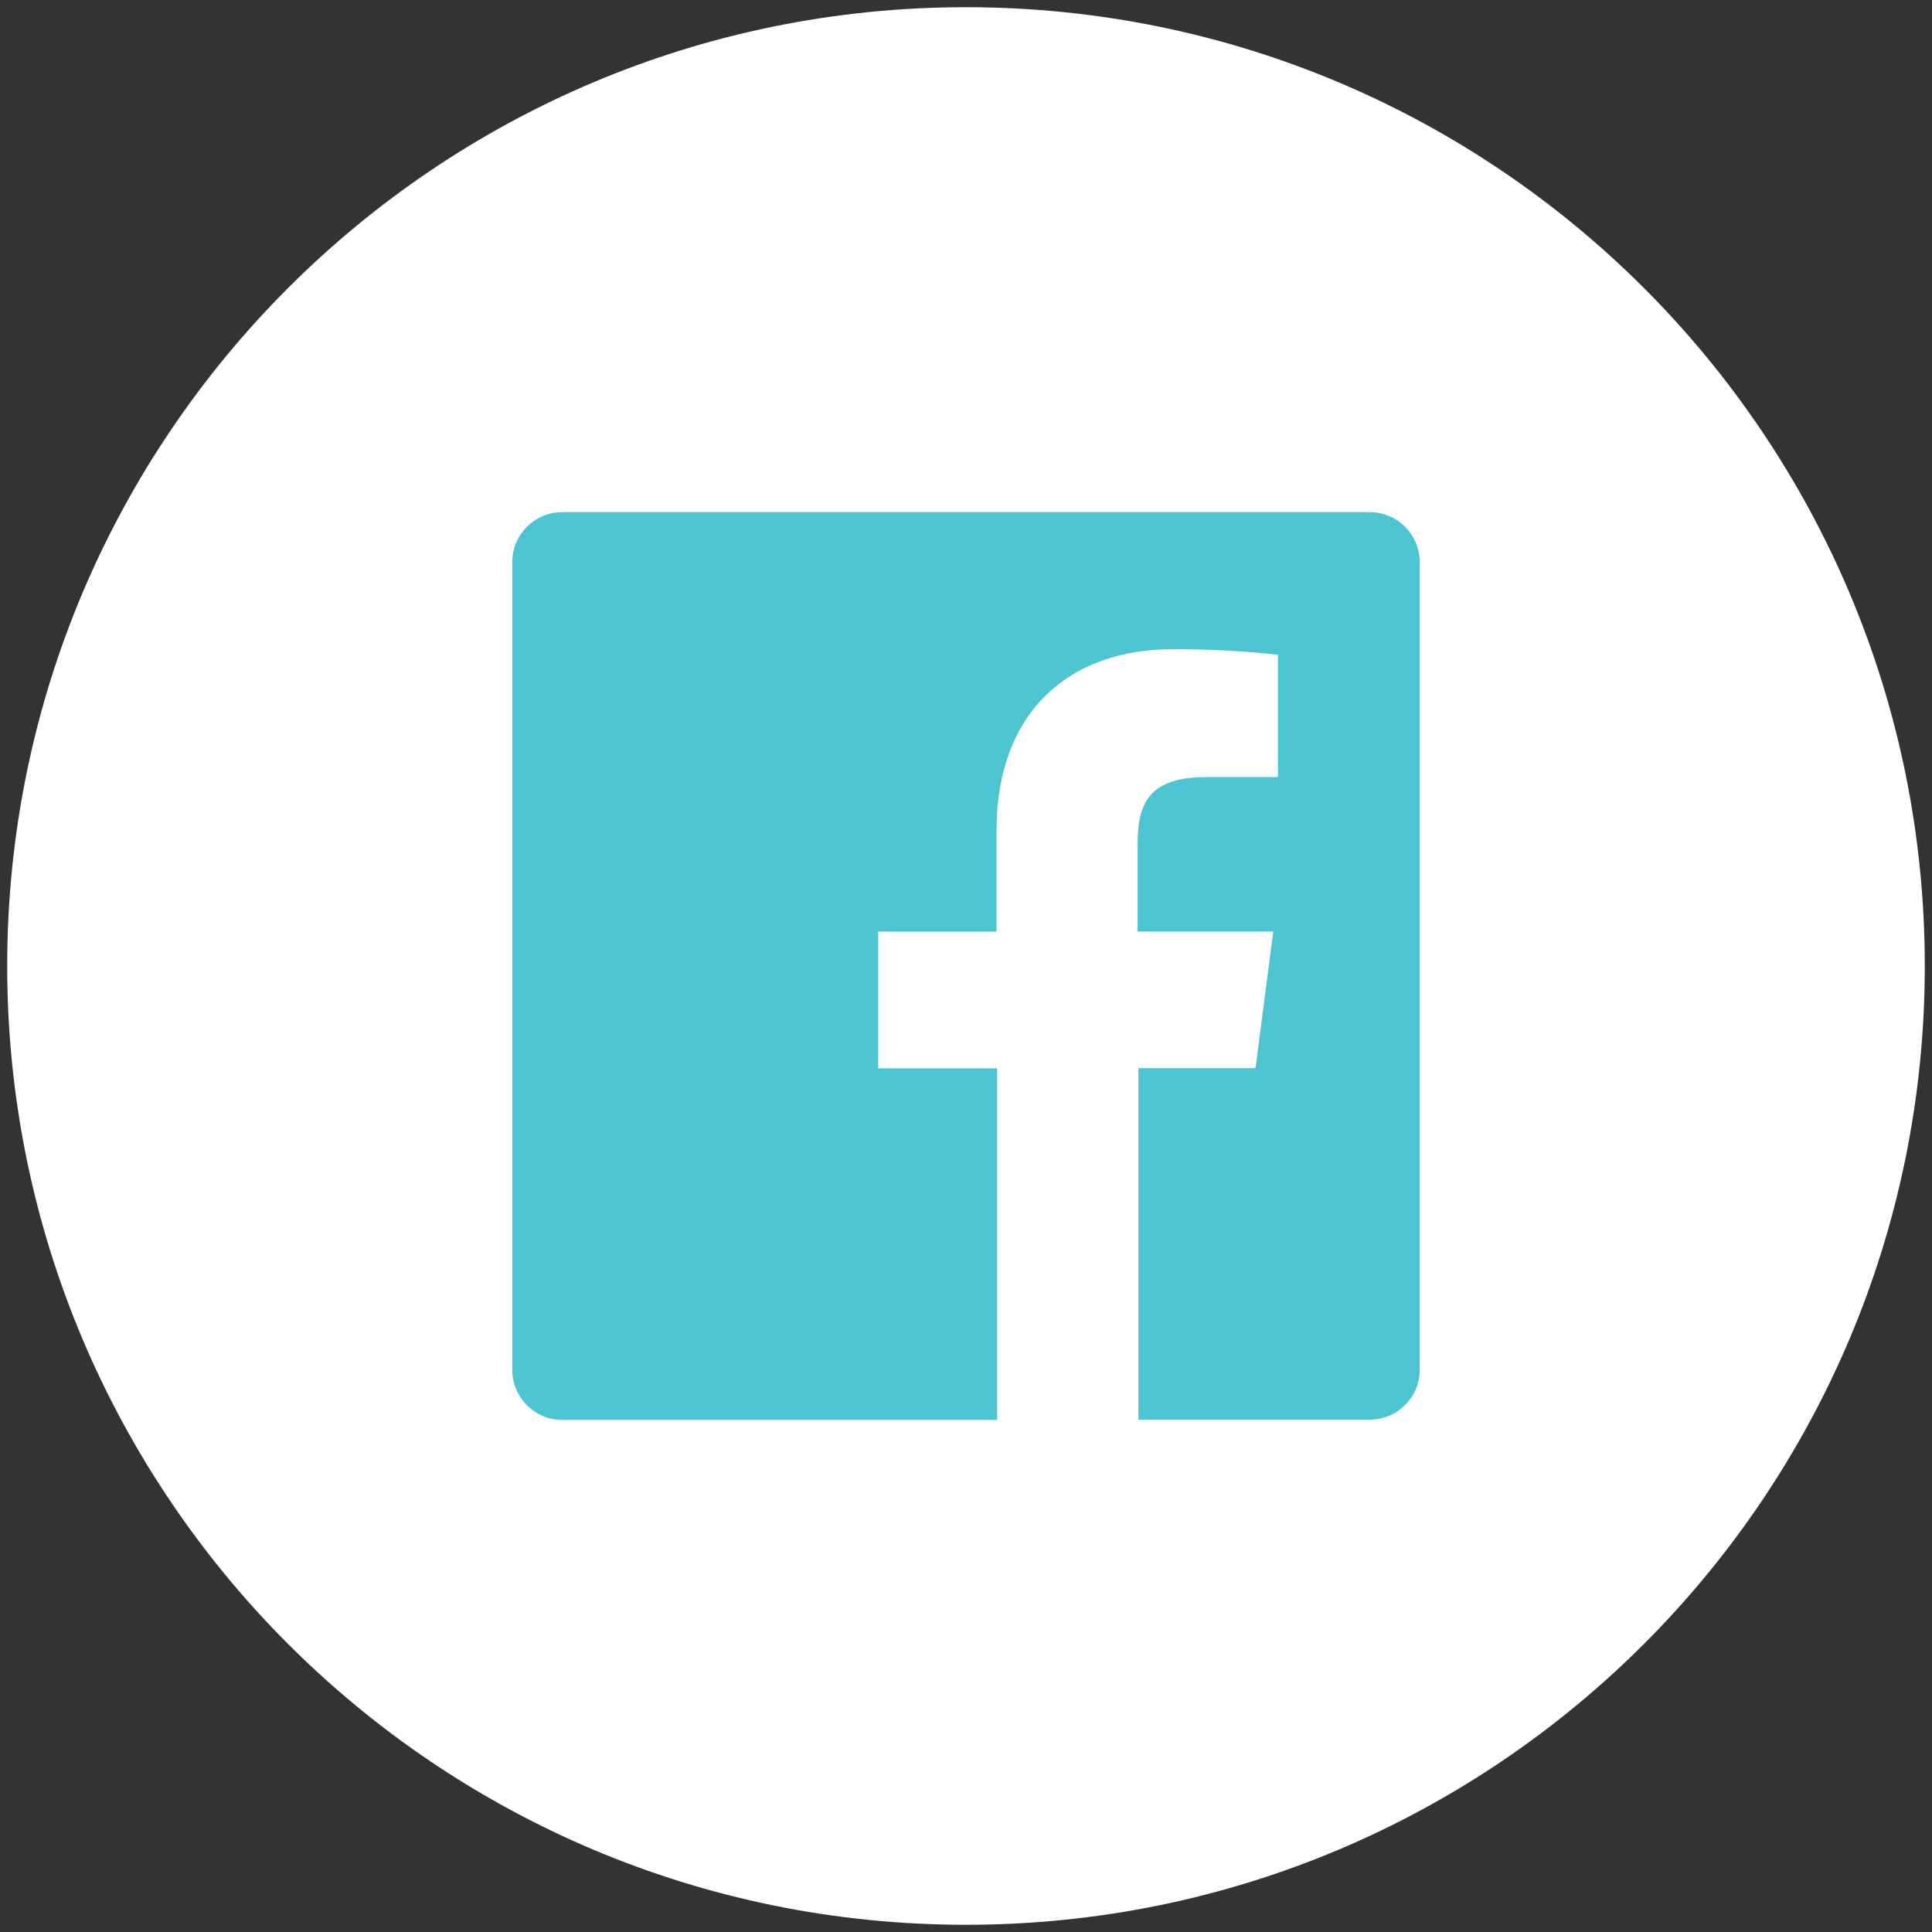
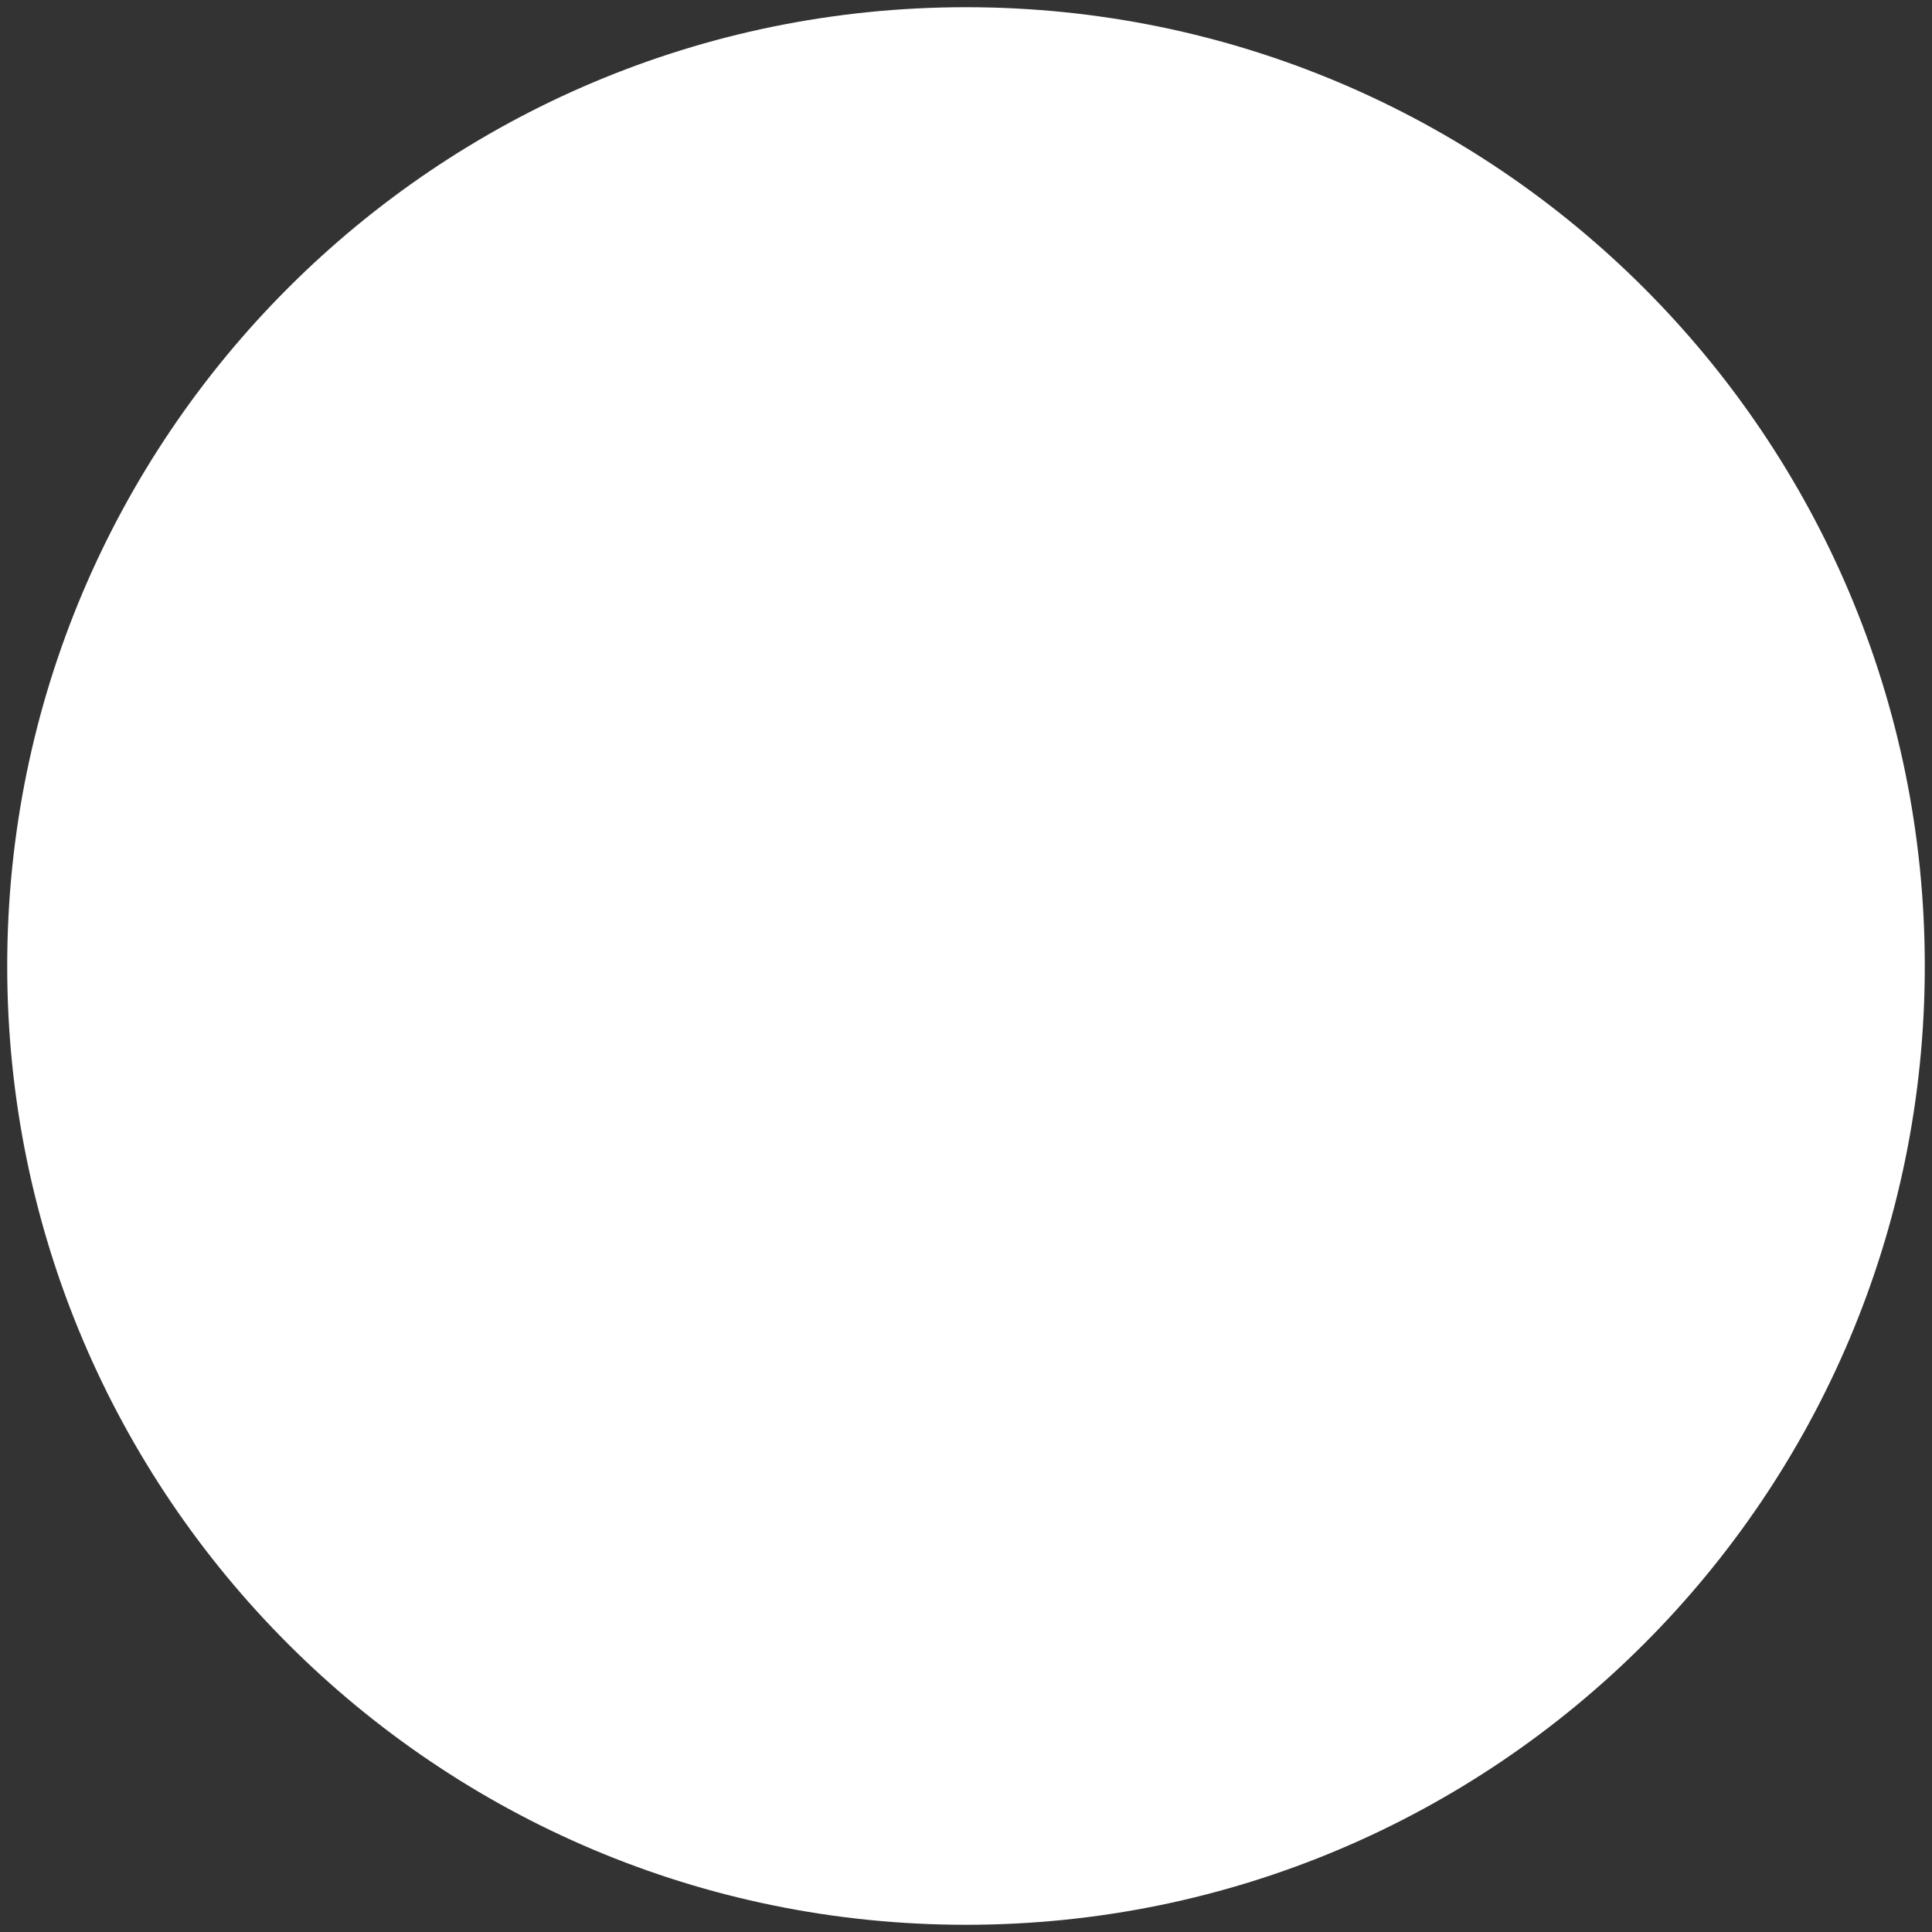
<svg xmlns="http://www.w3.org/2000/svg" version="1.1" id="Layer_1" x="0px" y="0px" width="67px" height="67px" viewBox="0 0 67 67" enable-background="new 0 0 67 67" xml:space="preserve">
  <rect x="0" y="0" width="67" height="67" fill="#333333" stroke="none" />
  <path fill="#FFFFFF" stroke="#FFFFFF" stroke-miterlimit="10" d="M33.5,66.25c-18.086,0-32.75-14.664-32.75-32.75  c0-18.088,14.664-32.75,32.75-32.75c18.087,0,32.75,14.662,32.75,32.75C66.25,51.586,51.588,66.25,33.5,66.25z" />
-   <path fill="#4DC4D1" d="M47.51,17.761H19.499c-0.958,0-1.734,0.776-1.734,1.734v28.011c0,0.958,0.776,1.734,1.734,1.734H34.58  V37.049h-4.124v-4.74h4.103v-3.516c0-4.063,2.48-6.278,6.096-6.278c1.224-0.005,2.447,0.058,3.664,0.19v4.246h-2.512  c-1.979,0-2.356,0.942-2.356,2.317v3.035h4.704l-0.614,4.74h-4.063v12.189h8.025c0.957,0,1.732-0.774,1.732-1.733V19.495  C49.234,18.54,48.463,17.765,47.51,17.761" />
</svg>